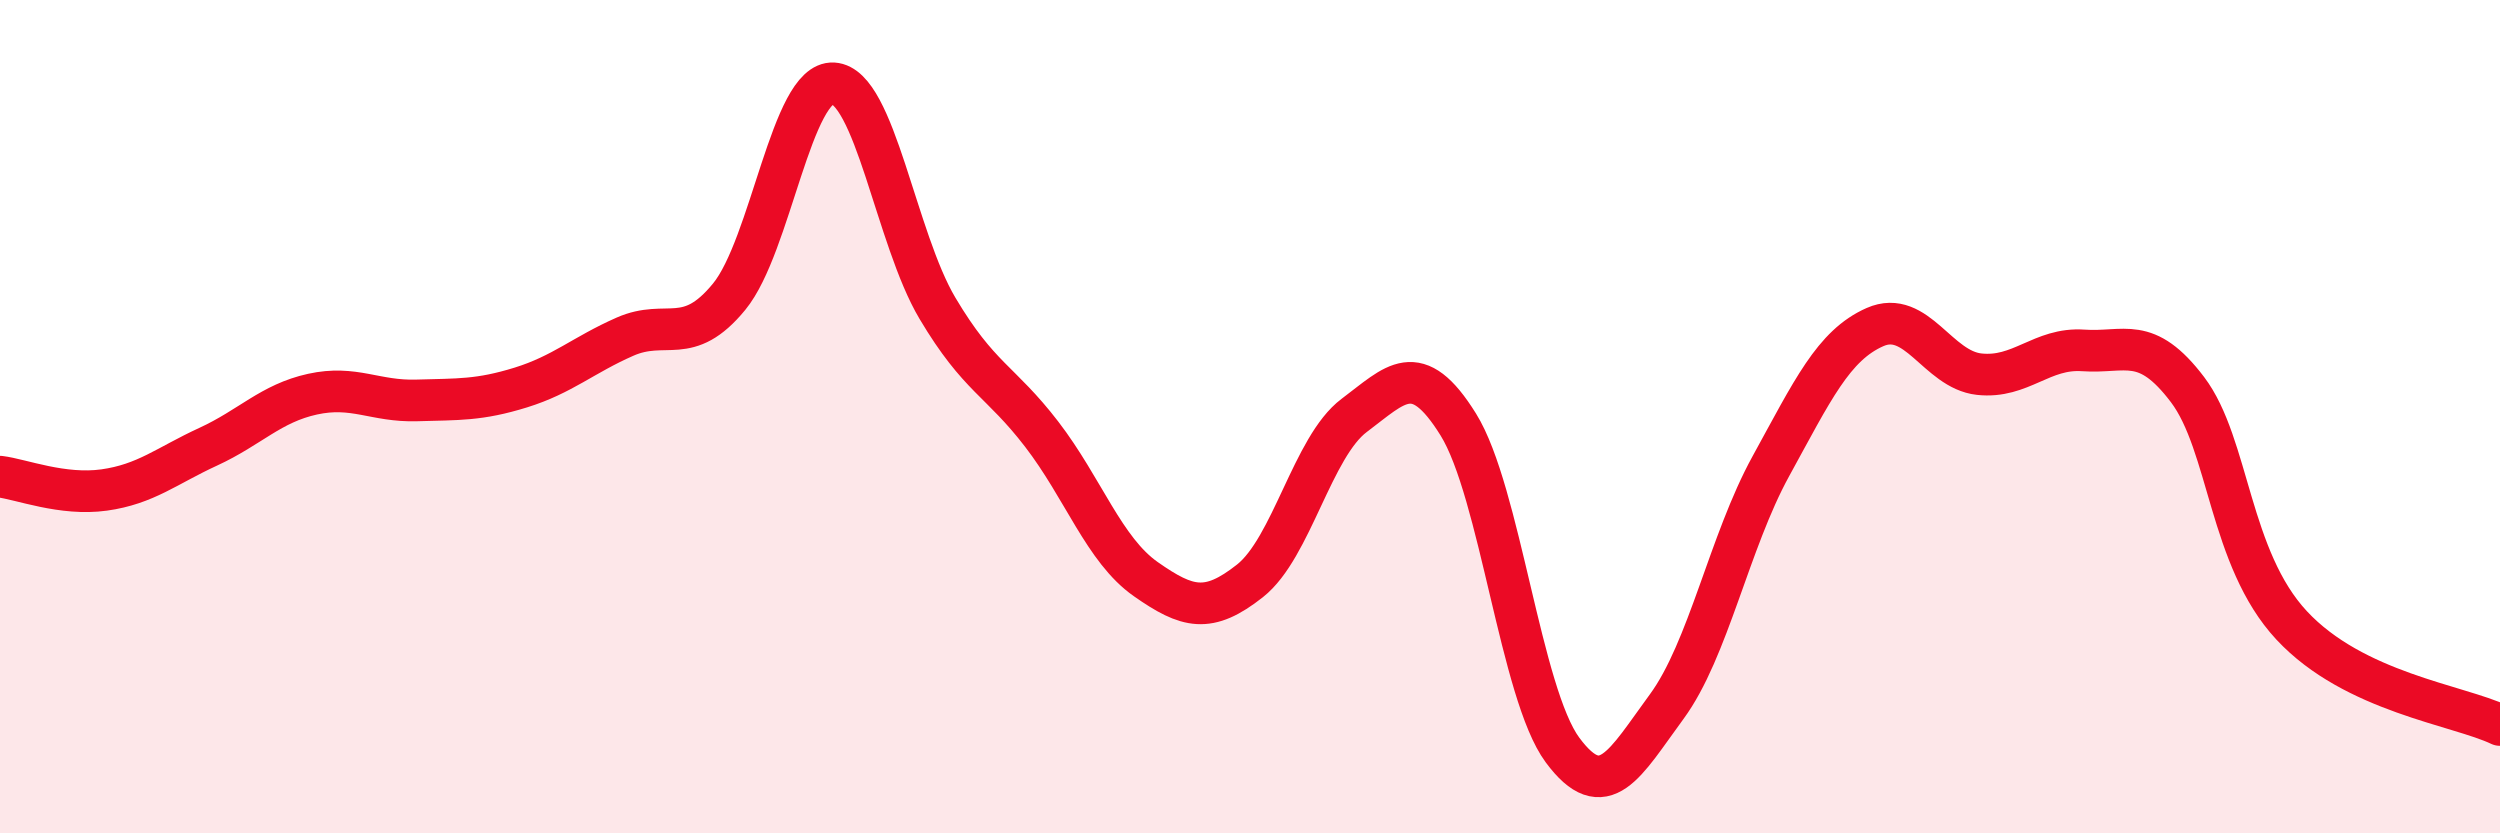
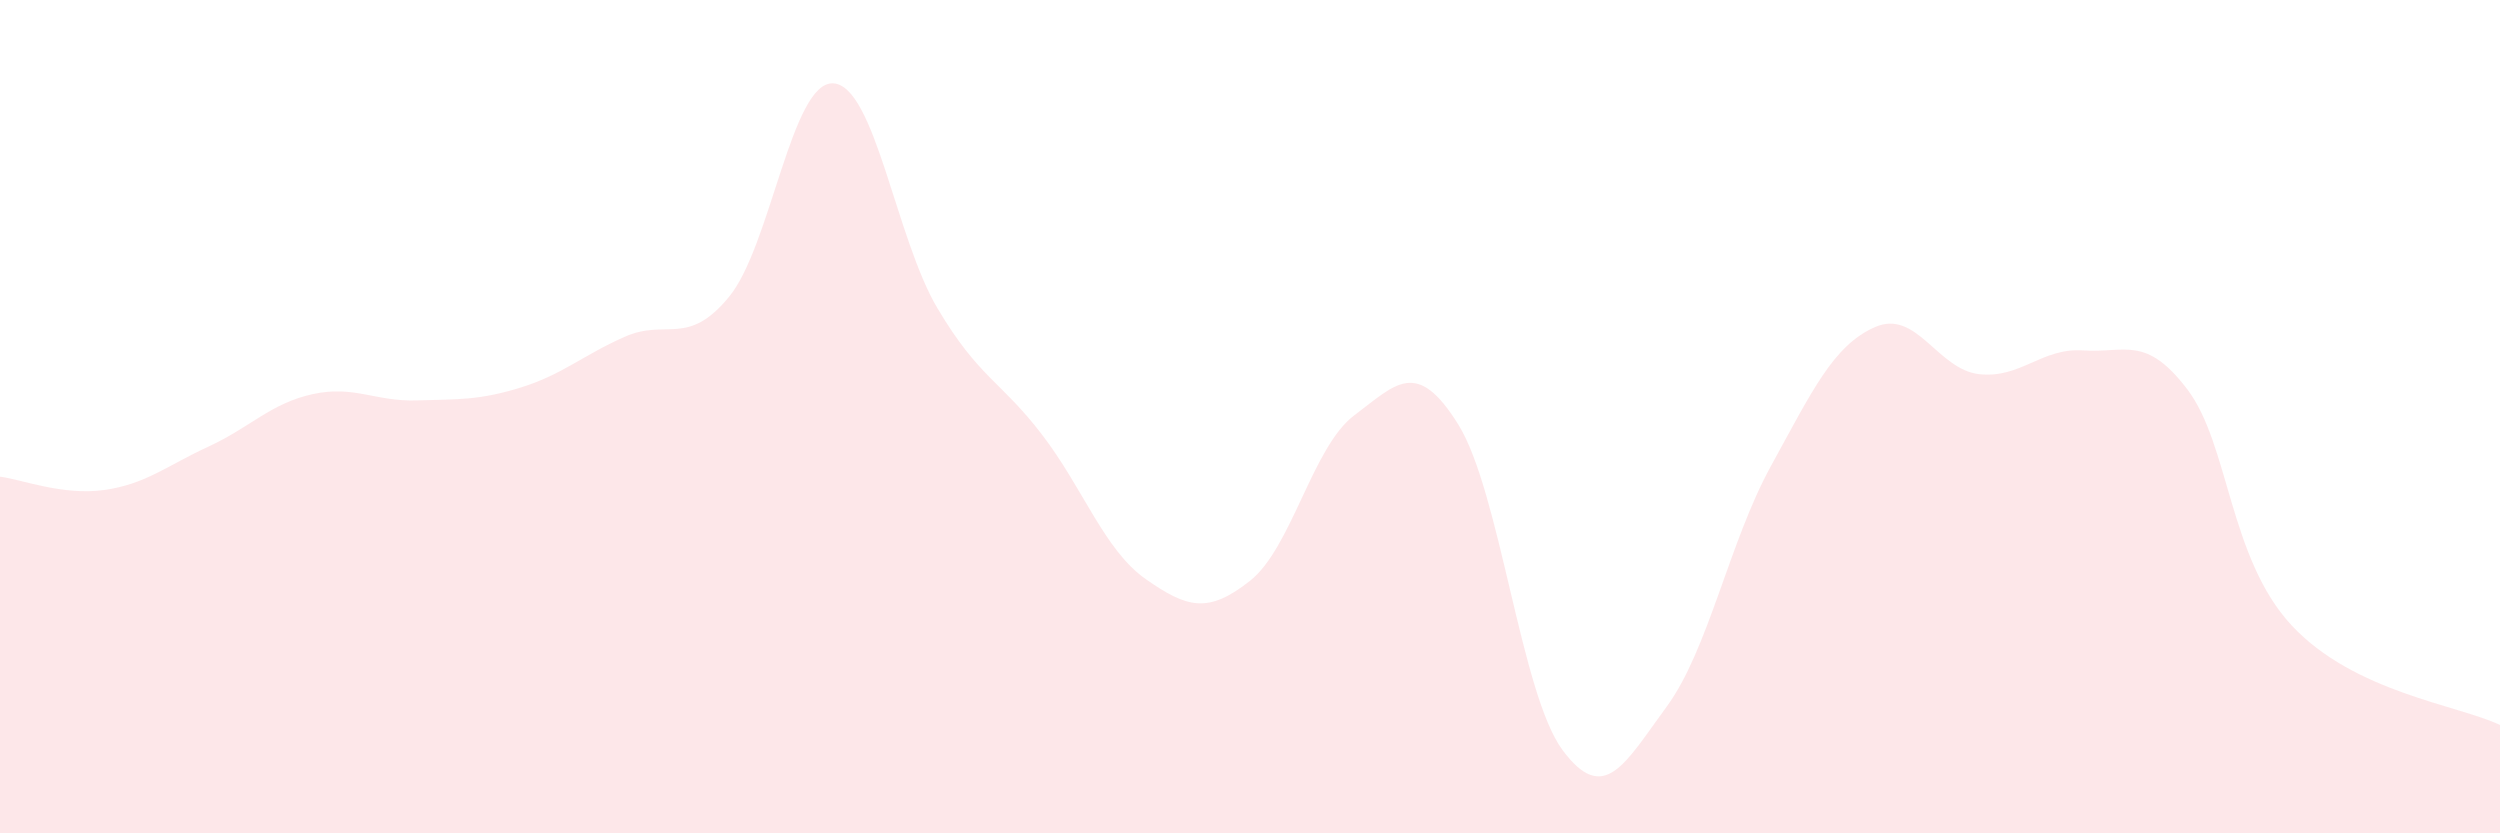
<svg xmlns="http://www.w3.org/2000/svg" width="60" height="20" viewBox="0 0 60 20">
  <path d="M 0,11.44 C 0.5,11.5 1.5,11.9 2.5,11.76 C 3.5,11.62 4,11.18 5,10.72 C 6,10.26 6.5,9.68 7.5,9.46 C 8.5,9.24 9,9.64 10,9.61 C 11,9.58 11.5,9.61 12.5,9.3 C 13.5,8.99 14,8.52 15,8.08 C 16,7.64 16.5,8.34 17.5,7.12 C 18.5,5.9 19,1.94 20,2 C 21,2.06 21.5,5.72 22.5,7.4 C 23.5,9.08 24,9.12 25,10.42 C 26,11.72 26.5,13.2 27.5,13.9 C 28.5,14.6 29,14.73 30,13.94 C 31,13.15 31.5,10.72 32.5,9.97 C 33.5,9.22 34,8.58 35,10.19 C 36,11.8 36.5,16.65 37.5,18 C 38.5,19.35 39,18.32 40,16.96 C 41,15.6 41.5,13.01 42.5,11.19 C 43.5,9.37 44,8.29 45,7.85 C 46,7.41 46.5,8.87 47.5,8.98 C 48.5,9.09 49,8.34 50,8.41 C 51,8.48 51.5,8.03 52.5,9.35 C 53.5,10.67 53.5,13.4 55,15.01 C 56.5,16.62 59,16.92 60,17.4L60 20L0 20Z" fill="#EB0A25" opacity="0.1" stroke-linecap="round" stroke-linejoin="round" />
-   <path d="M 0,11.44 C 0.5,11.5 1.5,11.9 2.5,11.76 C 3.5,11.62 4,11.18 5,10.72 C 6,10.26 6.5,9.68 7.5,9.46 C 8.5,9.24 9,9.64 10,9.61 C 11,9.58 11.5,9.61 12.5,9.3 C 13.5,8.99 14,8.52 15,8.08 C 16,7.64 16.5,8.34 17.5,7.12 C 18.5,5.9 19,1.94 20,2 C 21,2.06 21.5,5.72 22.5,7.4 C 23.5,9.08 24,9.12 25,10.42 C 26,11.72 26.5,13.2 27.5,13.9 C 28.5,14.6 29,14.73 30,13.94 C 31,13.15 31.5,10.72 32.5,9.97 C 33.5,9.22 34,8.58 35,10.19 C 36,11.8 36.5,16.65 37.5,18 C 38.5,19.35 39,18.32 40,16.96 C 41,15.6 41.5,13.01 42.5,11.19 C 43.5,9.37 44,8.29 45,7.85 C 46,7.41 46.5,8.87 47.5,8.98 C 48.5,9.09 49,8.34 50,8.41 C 51,8.48 51.5,8.03 52.5,9.35 C 53.5,10.67 53.5,13.4 55,15.01 C 56.5,16.62 59,16.92 60,17.4" stroke="#EB0A25" stroke-width="1" fill="none" stroke-linecap="round" stroke-linejoin="round" />
</svg>